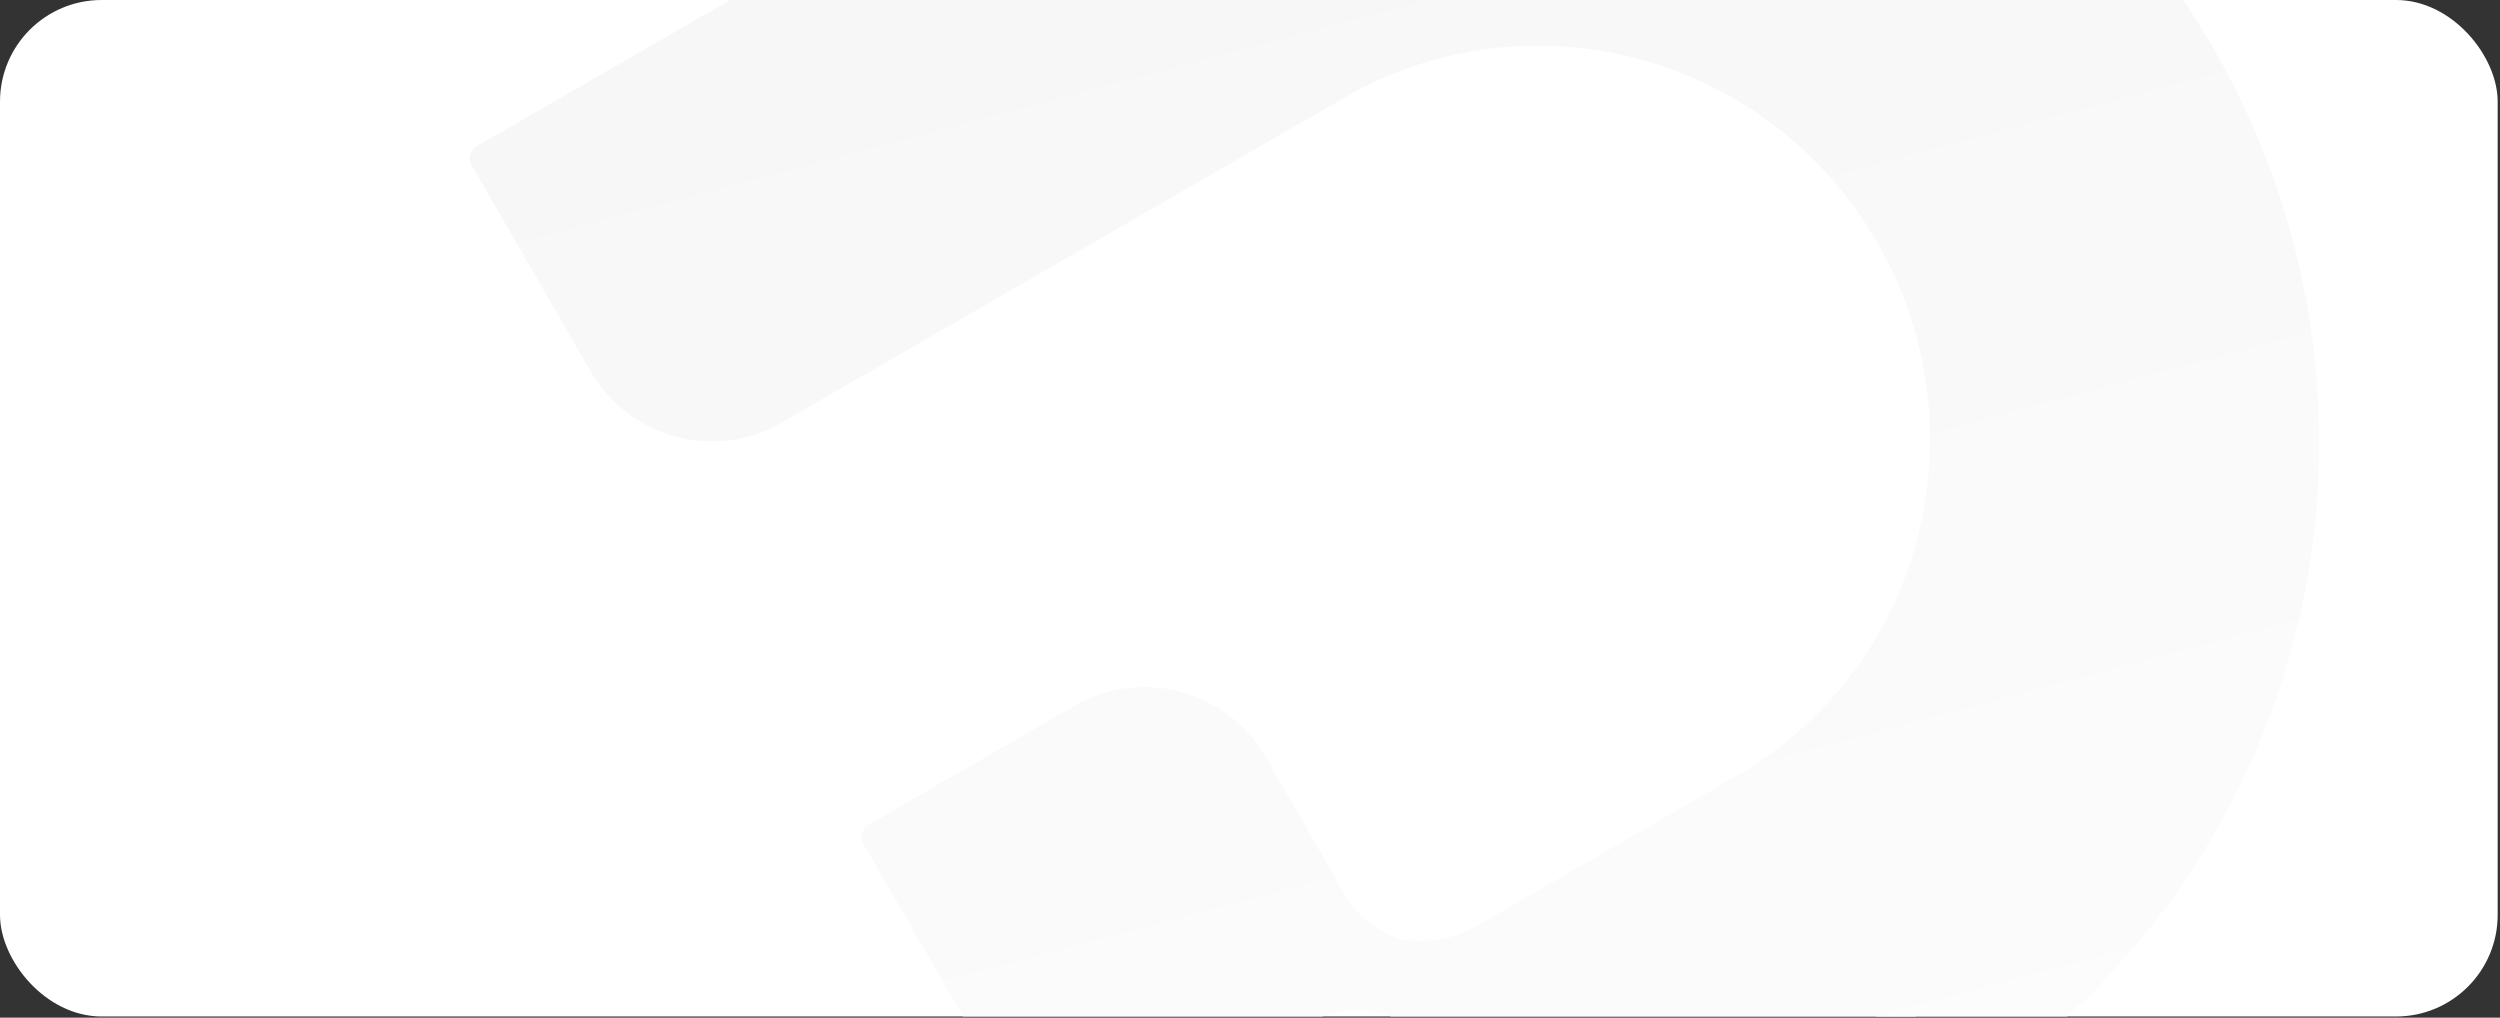
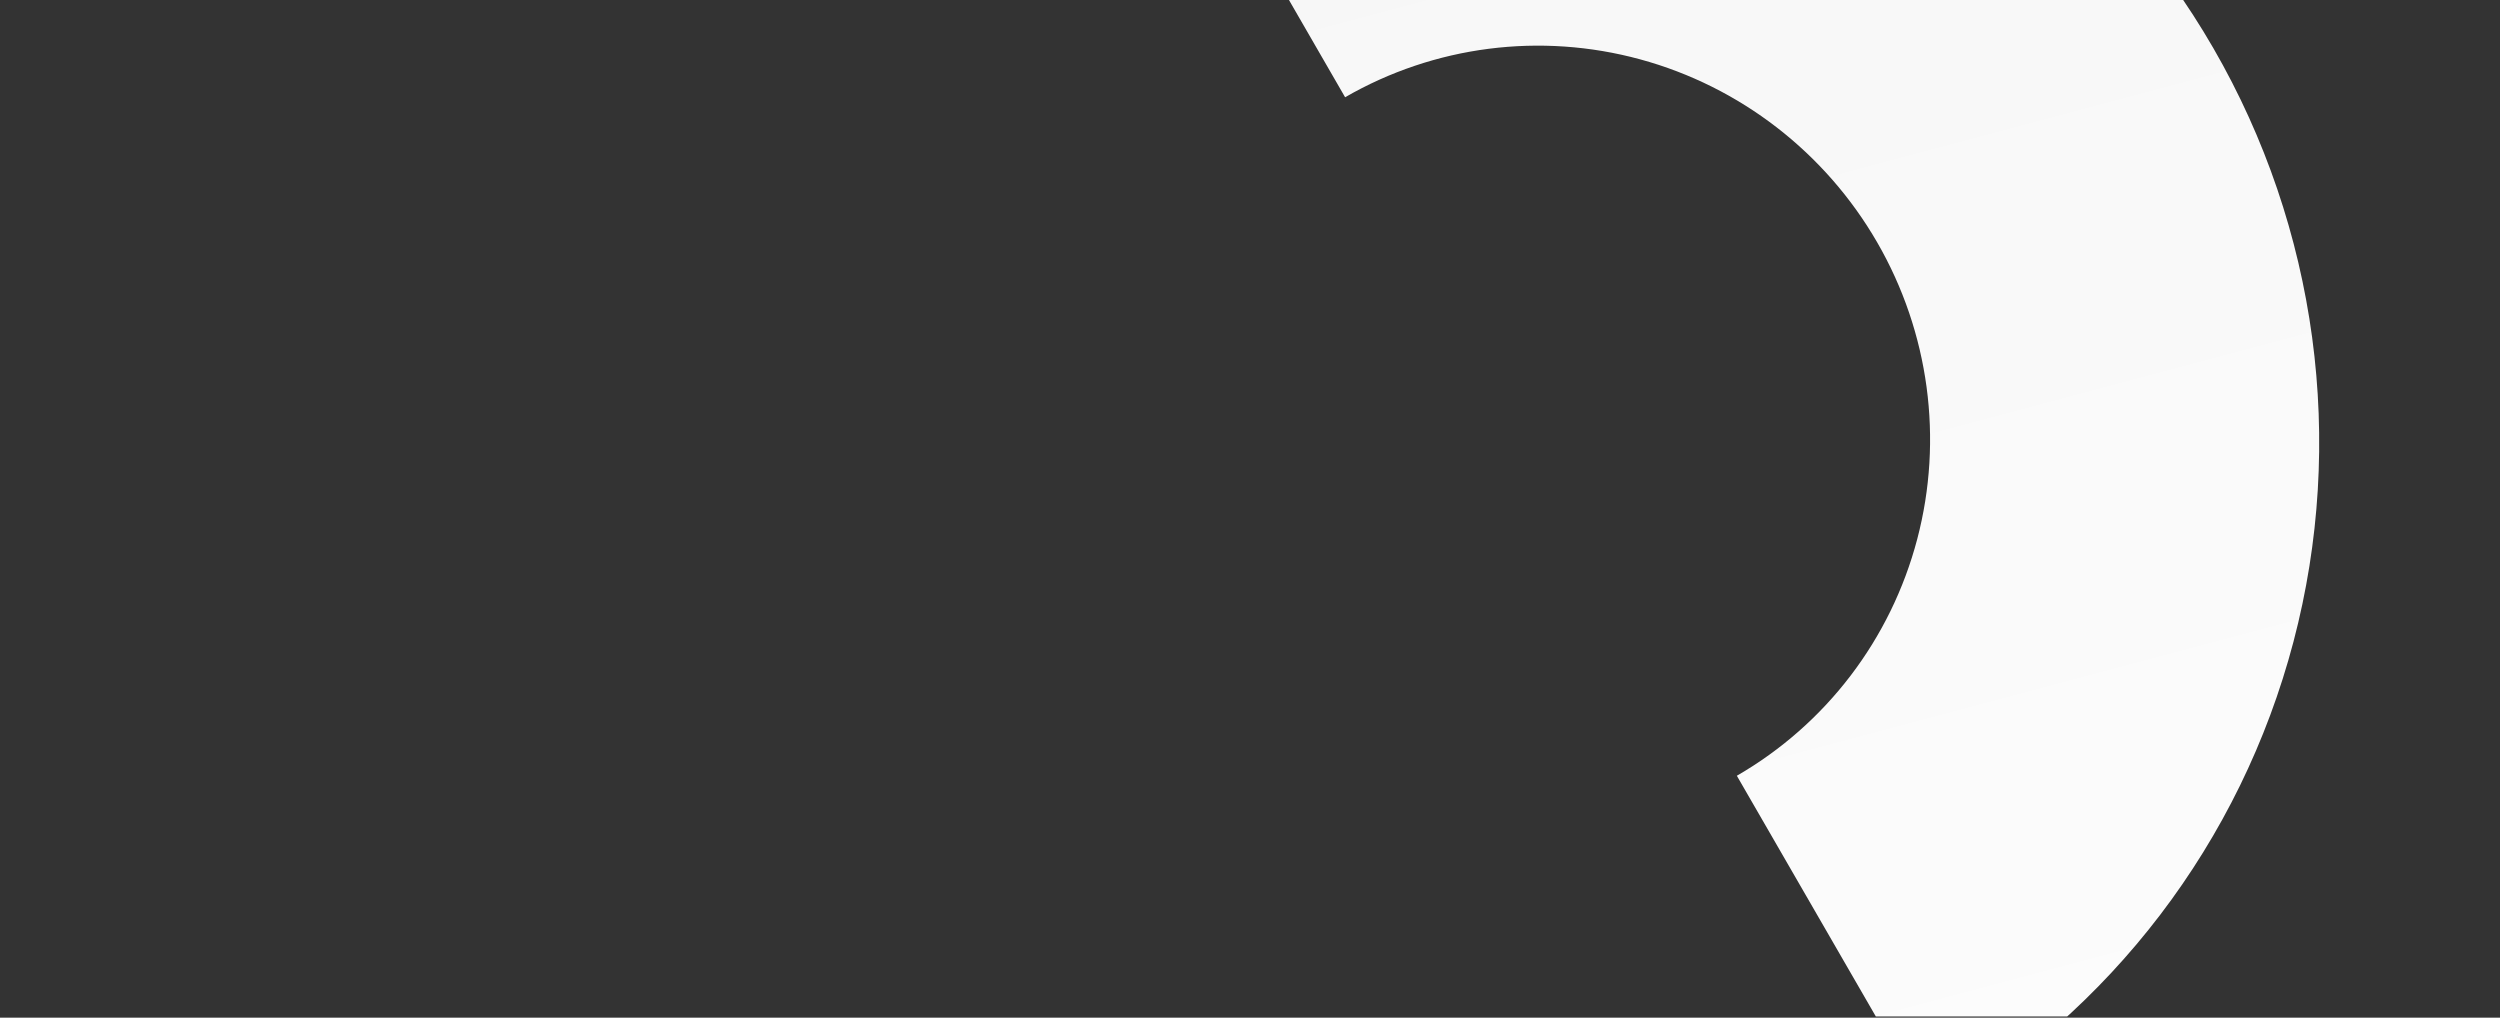
<svg xmlns="http://www.w3.org/2000/svg" width="538" height="219" viewBox="0 0 538 219" fill="none">
  <rect x="0" y="0" width="538" height="219" fill="#333333" stroke="none" />
  <g clip-path="url(#clip0_669_17)">
-     <rect width="537.5" height="218.75" rx="21.875" fill="white" />
-     <path d="M101.505 35.584C100.674 34.144 101.167 32.303 102.607 31.471L173.007 -9.174L215.157 63.833L168.224 90.93C153.824 99.244 135.411 94.31 127.097 79.91L101.505 35.584Z" fill="url(#paint0_linear_669_17)" />
-     <path d="M185.806 181.598C184.975 180.158 185.468 178.316 186.908 177.485L231.234 151.894C245.634 143.58 264.048 148.513 272.362 162.914L289.436 192.488C292.015 196.955 296.128 200.334 301.011 201.997L299.458 209.847L297.254 218.072C291.988 216.661 286.376 217.4 281.654 220.126L252.526 236.943C238.125 245.257 219.712 240.323 211.398 225.923L185.806 181.598Z" fill="url(#paint1_linear_669_17)" />
-     <path d="M299.458 209.847L301.011 201.997C306.729 203.175 312.681 202.213 317.737 199.293L380.288 163.18L422.438 236.187L367.683 267.8C353.283 276.114 334.869 271.18 326.555 256.78L309.738 227.651C307.012 222.929 302.521 219.483 297.254 218.072L299.458 209.847Z" fill="url(#paint2_linear_669_17)" />
-     <path d="M173.007 -9.174L253.836 -55.841L295.986 17.166L215.157 63.833L173.007 -9.174Z" fill="url(#paint3_linear_669_17)" />
    <path d="M247.317 -52.077C285.697 -74.236 331.386 -80.103 374.334 -68.388C417.282 -56.674 453.971 -28.337 476.329 10.388C498.687 49.113 504.883 95.055 493.554 138.106C482.225 181.157 454.299 217.792 415.92 239.95L373.769 166.943C392.959 155.864 406.922 137.547 412.586 116.021C418.251 94.496 415.153 71.525 403.974 52.162C392.795 32.8 374.45 18.631 352.976 12.774C331.502 6.917 308.658 9.85 289.468 20.93L247.317 -52.077Z" fill="url(#paint4_linear_669_17)" />
  </g>
  <defs>
    <linearGradient id="paint0_linear_669_17" x1="309.703" y1="-92.303" x2="446.663" y2="421.021" gradientUnits="userSpaceOnUse">
      <stop stop-color="#F6F6F6" />
      <stop offset="1" stop-color="white" />
    </linearGradient>
    <linearGradient id="paint1_linear_669_17" x1="309.703" y1="-92.303" x2="446.663" y2="421.021" gradientUnits="userSpaceOnUse">
      <stop stop-color="#F6F6F6" />
      <stop offset="1" stop-color="white" />
    </linearGradient>
    <linearGradient id="paint2_linear_669_17" x1="309.703" y1="-92.303" x2="446.663" y2="421.021" gradientUnits="userSpaceOnUse">
      <stop stop-color="#F6F6F6" />
      <stop offset="1" stop-color="white" />
    </linearGradient>
    <linearGradient id="paint3_linear_669_17" x1="309.703" y1="-92.303" x2="446.663" y2="421.021" gradientUnits="userSpaceOnUse">
      <stop stop-color="#F6F6F6" />
      <stop offset="1" stop-color="white" />
    </linearGradient>
    <linearGradient id="paint4_linear_669_17" x1="309.703" y1="-92.303" x2="446.663" y2="421.021" gradientUnits="userSpaceOnUse">
      <stop stop-color="#F6F6F6" />
      <stop offset="1" stop-color="white" />
    </linearGradient>
    <clipPath id="clip0_669_17">
      <rect width="537.5" height="218.75" rx="21.875" fill="white" />
    </clipPath>
  </defs>
</svg>